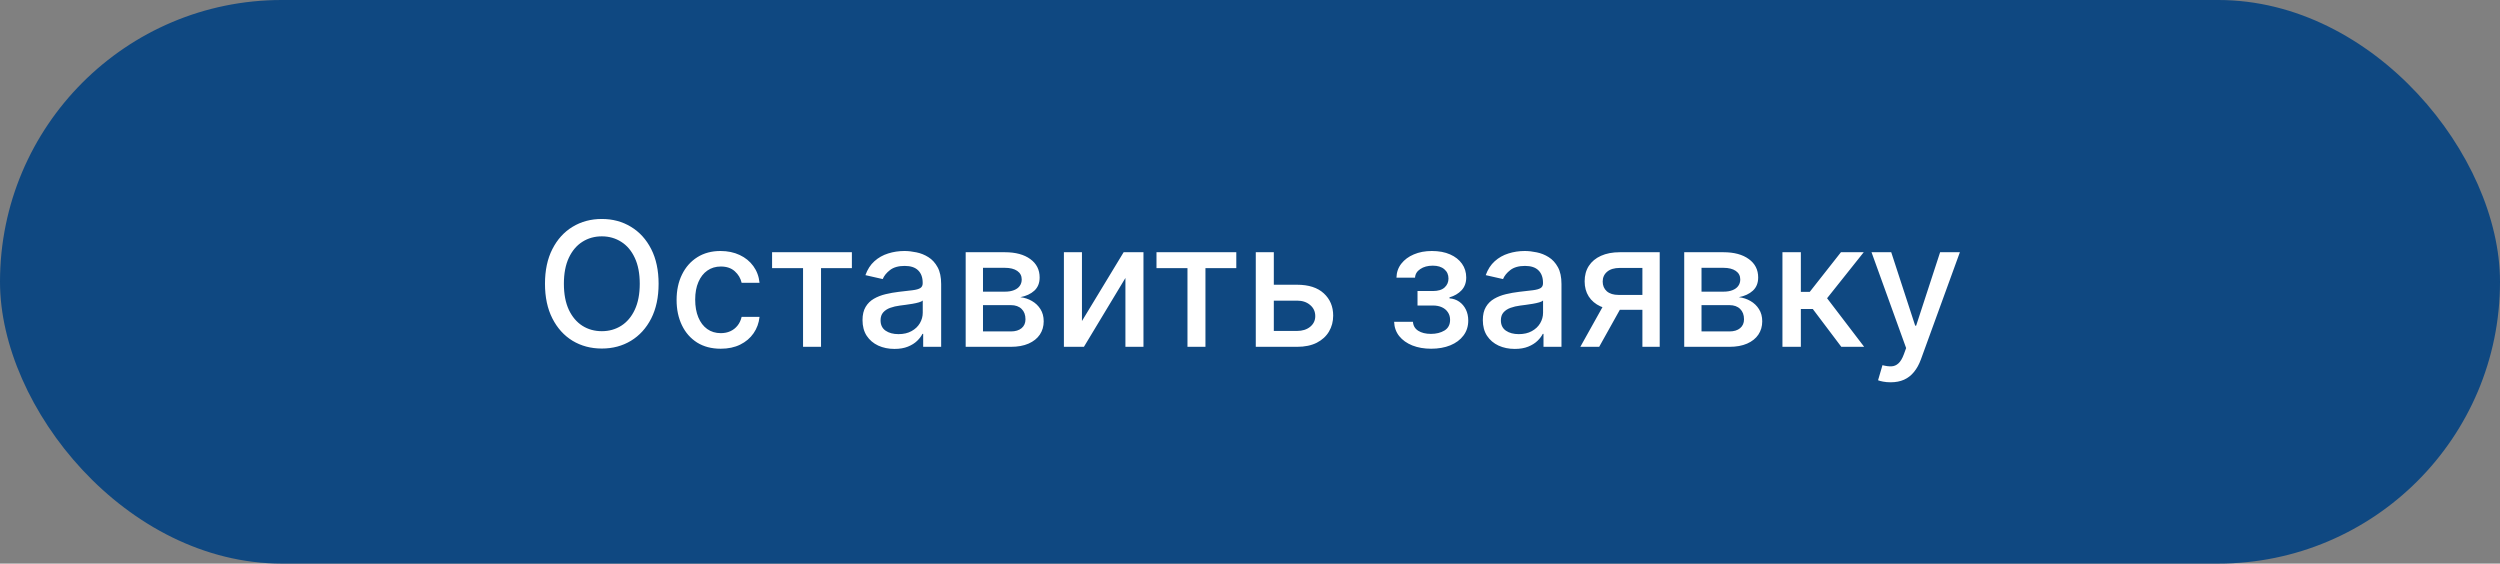
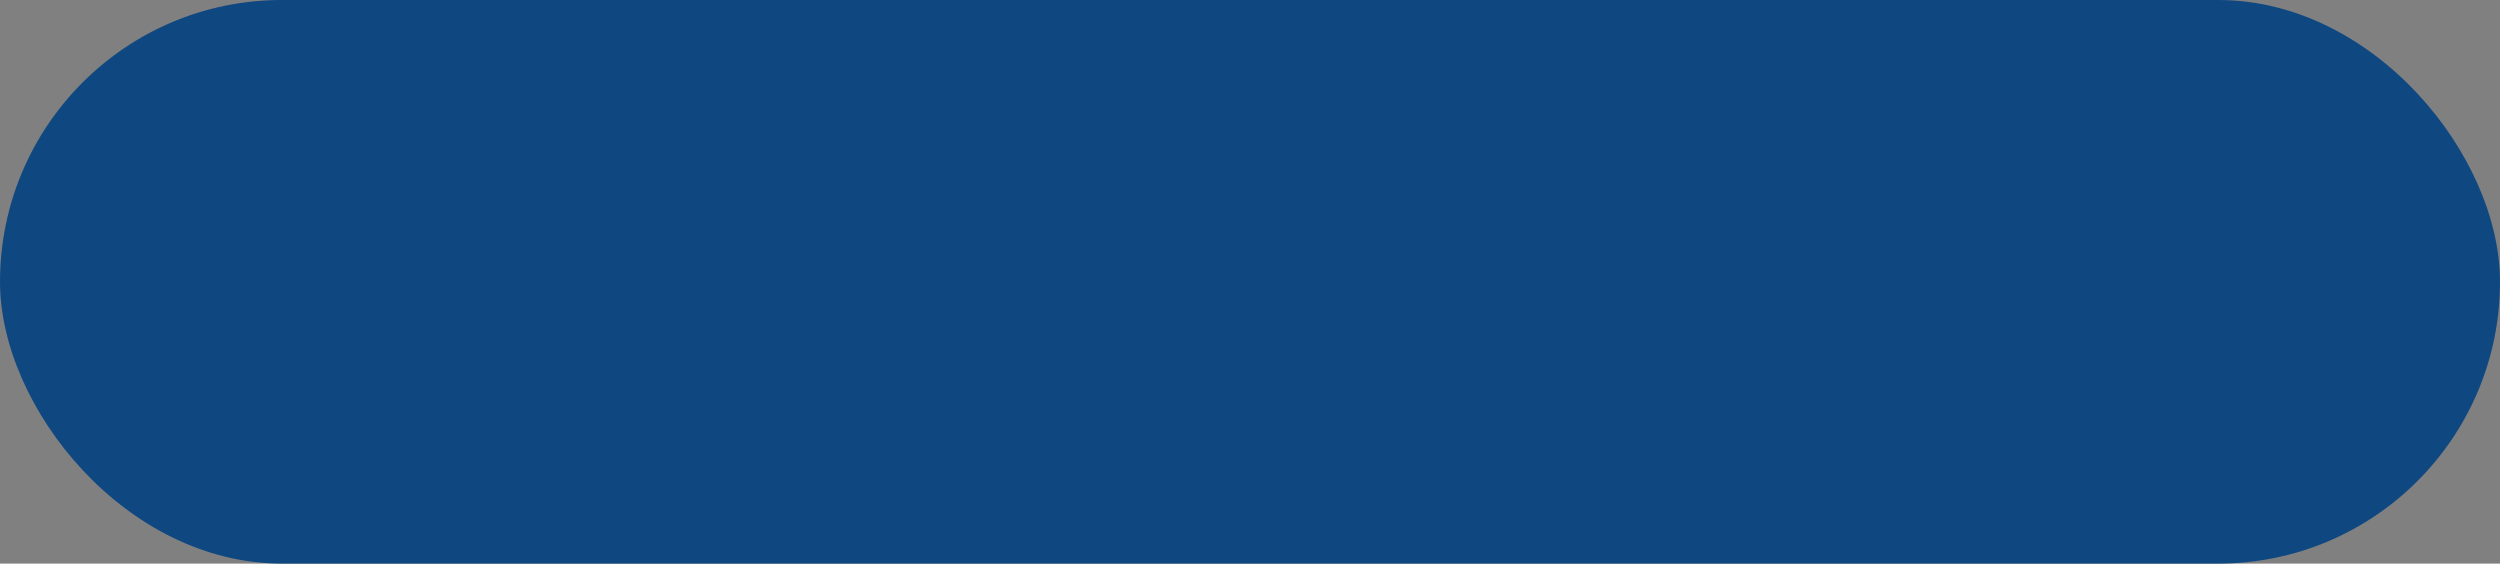
<svg xmlns="http://www.w3.org/2000/svg" width="173" height="39" viewBox="0 0 173 39" fill="none">
  <rect x="0" y="0" width="173" height="39" fill="#808080" stroke="none" />
  <rect width="173" height="39" rx="19.5" fill="#0F4881" />
-   <path d="M45.575 19.636C45.575 20.568 45.404 21.369 45.064 22.04C44.723 22.707 44.255 23.222 43.662 23.582C43.071 23.94 42.399 24.119 41.646 24.119C40.89 24.119 40.216 23.94 39.622 23.582C39.031 23.222 38.565 22.706 38.224 22.035C37.883 21.365 37.713 20.565 37.713 19.636C37.713 18.704 37.883 17.905 38.224 17.237C38.565 16.567 39.031 16.053 39.622 15.695C40.216 15.334 40.89 15.153 41.646 15.153C42.399 15.153 43.071 15.334 43.662 15.695C44.255 16.053 44.723 16.567 45.064 17.237C45.404 17.905 45.575 18.704 45.575 19.636ZM44.271 19.636C44.271 18.926 44.156 18.328 43.926 17.842C43.699 17.354 43.386 16.984 42.988 16.734C42.593 16.482 42.146 16.355 41.646 16.355C41.143 16.355 40.694 16.482 40.299 16.734C39.904 16.984 39.592 17.354 39.362 17.842C39.135 18.328 39.021 18.926 39.021 19.636C39.021 20.347 39.135 20.946 39.362 21.435C39.592 21.921 39.904 22.29 40.299 22.543C40.694 22.793 41.143 22.918 41.646 22.918C42.146 22.918 42.593 22.793 42.988 22.543C43.386 22.29 43.699 21.921 43.926 21.435C44.156 20.946 44.271 20.347 44.271 19.636ZM49.871 24.132C49.238 24.132 48.693 23.989 48.235 23.702C47.781 23.412 47.431 23.013 47.187 22.504C46.943 21.996 46.82 21.413 46.82 20.757C46.82 20.092 46.945 19.506 47.195 18.997C47.445 18.486 47.798 18.087 48.252 17.8C48.707 17.513 49.242 17.369 49.859 17.369C50.356 17.369 50.799 17.462 51.188 17.646C51.577 17.828 51.891 18.084 52.13 18.413C52.371 18.743 52.515 19.128 52.56 19.568H51.32C51.252 19.261 51.096 18.997 50.852 18.776C50.61 18.554 50.286 18.443 49.88 18.443C49.525 18.443 49.214 18.537 48.947 18.724C48.682 18.909 48.477 19.173 48.329 19.517C48.181 19.858 48.107 20.261 48.107 20.727C48.107 21.204 48.18 21.616 48.325 21.963C48.469 22.31 48.674 22.578 48.938 22.768C49.205 22.959 49.519 23.054 49.88 23.054C50.121 23.054 50.34 23.01 50.536 22.922C50.735 22.831 50.901 22.702 51.035 22.534C51.171 22.366 51.266 22.165 51.32 21.929H52.56C52.515 22.352 52.377 22.73 52.147 23.062C51.917 23.395 51.609 23.656 51.222 23.847C50.839 24.037 50.389 24.132 49.871 24.132ZM53.428 18.554V17.454H58.95V18.554H56.815V24H55.571V18.554H53.428ZM61.898 24.145C61.483 24.145 61.108 24.068 60.773 23.915C60.438 23.759 60.172 23.533 59.976 23.237C59.783 22.942 59.686 22.579 59.686 22.151C59.686 21.781 59.758 21.477 59.9 21.239C60.041 21 60.233 20.811 60.475 20.672C60.716 20.533 60.986 20.428 61.284 20.357C61.583 20.285 61.887 20.232 62.196 20.195C62.588 20.149 62.907 20.112 63.151 20.084C63.395 20.053 63.573 20.003 63.684 19.935C63.794 19.866 63.85 19.756 63.85 19.602V19.572C63.85 19.2 63.745 18.912 63.534 18.707C63.327 18.503 63.017 18.401 62.605 18.401C62.176 18.401 61.838 18.496 61.591 18.686C61.347 18.874 61.178 19.082 61.084 19.312L59.887 19.04C60.029 18.642 60.236 18.321 60.509 18.077C60.784 17.829 61.101 17.651 61.459 17.54C61.817 17.426 62.194 17.369 62.588 17.369C62.85 17.369 63.127 17.401 63.419 17.463C63.715 17.523 63.99 17.634 64.246 17.796C64.505 17.957 64.716 18.189 64.881 18.49C65.046 18.788 65.128 19.176 65.128 19.653V24H63.884V23.105H63.833C63.75 23.27 63.627 23.432 63.462 23.591C63.297 23.75 63.086 23.882 62.827 23.987C62.569 24.092 62.259 24.145 61.898 24.145ZM62.175 23.122C62.527 23.122 62.828 23.053 63.078 22.913C63.331 22.774 63.523 22.592 63.654 22.368C63.787 22.141 63.854 21.898 63.854 21.639V20.796C63.809 20.841 63.721 20.884 63.59 20.923C63.462 20.96 63.316 20.993 63.151 21.021C62.986 21.047 62.826 21.071 62.669 21.094C62.513 21.114 62.383 21.131 62.277 21.145C62.03 21.176 61.804 21.229 61.6 21.303C61.398 21.376 61.236 21.483 61.114 21.622C60.995 21.759 60.935 21.94 60.935 22.168C60.935 22.483 61.051 22.722 61.284 22.884C61.517 23.043 61.814 23.122 62.175 23.122ZM66.825 24V17.454H69.54C70.278 17.454 70.864 17.612 71.296 17.928C71.727 18.24 71.943 18.665 71.943 19.202C71.943 19.585 71.821 19.889 71.577 20.114C71.332 20.338 71.008 20.489 70.605 20.565C70.898 20.599 71.166 20.688 71.41 20.829C71.655 20.969 71.851 21.156 71.999 21.392C72.149 21.628 72.224 21.909 72.224 22.236C72.224 22.582 72.135 22.889 71.956 23.156C71.777 23.421 71.517 23.628 71.176 23.778C70.838 23.926 70.43 24 69.953 24H66.825ZM68.023 22.935H69.953C70.269 22.935 70.516 22.859 70.695 22.709C70.874 22.558 70.963 22.354 70.963 22.095C70.963 21.791 70.874 21.553 70.695 21.379C70.516 21.203 70.269 21.115 69.953 21.115H68.023V22.935ZM68.023 20.182H69.553C69.791 20.182 69.996 20.148 70.166 20.079C70.34 20.011 70.472 19.915 70.562 19.79C70.656 19.662 70.703 19.511 70.703 19.338C70.703 19.085 70.599 18.888 70.392 18.746C70.185 18.604 69.901 18.533 69.54 18.533H68.023V20.182ZM74.871 22.215L77.756 17.454H79.128V24H77.879V19.236L75.007 24H73.622V17.454H74.871V22.215ZM80.029 18.554V17.454H85.552V18.554H83.417V24H82.173V18.554H80.029ZM87.858 19.704H89.759C90.56 19.704 91.177 19.903 91.608 20.301C92.04 20.699 92.256 21.212 92.256 21.84C92.256 22.249 92.159 22.616 91.966 22.943C91.773 23.27 91.49 23.528 91.118 23.719C90.746 23.906 90.293 24 89.759 24H86.9V17.454H88.148V22.901H89.759C90.125 22.901 90.427 22.805 90.662 22.615C90.898 22.422 91.016 22.176 91.016 21.878C91.016 21.562 90.898 21.305 90.662 21.107C90.427 20.905 90.125 20.804 89.759 20.804H87.858V19.704ZM96.473 22.27H97.777C97.794 22.537 97.914 22.743 98.139 22.888C98.366 23.033 98.66 23.105 99.021 23.105C99.387 23.105 99.7 23.027 99.959 22.871C100.217 22.712 100.346 22.466 100.346 22.134C100.346 21.935 100.297 21.761 100.197 21.614C100.1 21.463 99.963 21.347 99.784 21.264C99.608 21.182 99.399 21.141 99.157 21.141H98.092V20.139H99.157C99.518 20.139 99.788 20.057 99.967 19.892C100.146 19.727 100.235 19.521 100.235 19.274C100.235 19.007 100.139 18.793 99.946 18.631C99.755 18.466 99.49 18.384 99.149 18.384C98.802 18.384 98.514 18.462 98.284 18.618C98.054 18.771 97.933 18.97 97.921 19.215H96.635C96.643 18.848 96.754 18.527 96.967 18.251C97.183 17.973 97.473 17.757 97.836 17.604C98.203 17.447 98.619 17.369 99.085 17.369C99.571 17.369 99.991 17.447 100.346 17.604C100.701 17.76 100.975 17.976 101.169 18.251C101.365 18.527 101.463 18.844 101.463 19.202C101.463 19.562 101.355 19.858 101.139 20.088C100.926 20.315 100.647 20.479 100.304 20.578V20.646C100.556 20.663 100.781 20.74 100.977 20.876C101.173 21.013 101.326 21.193 101.437 21.418C101.548 21.642 101.603 21.896 101.603 22.18C101.603 22.581 101.493 22.928 101.271 23.22C101.052 23.513 100.748 23.739 100.359 23.898C99.973 24.054 99.531 24.132 99.034 24.132C98.551 24.132 98.118 24.057 97.734 23.906C97.353 23.753 97.051 23.537 96.826 23.259C96.605 22.98 96.487 22.651 96.473 22.27ZM104.824 24.145C104.409 24.145 104.034 24.068 103.699 23.915C103.364 23.759 103.098 23.533 102.902 23.237C102.709 22.942 102.612 22.579 102.612 22.151C102.612 21.781 102.683 21.477 102.825 21.239C102.967 21 103.159 20.811 103.401 20.672C103.642 20.533 103.912 20.428 104.21 20.357C104.509 20.285 104.813 20.232 105.122 20.195C105.514 20.149 105.832 20.112 106.077 20.084C106.321 20.053 106.499 20.003 106.609 19.935C106.72 19.866 106.776 19.756 106.776 19.602V19.572C106.776 19.2 106.67 18.912 106.46 18.707C106.253 18.503 105.943 18.401 105.531 18.401C105.102 18.401 104.764 18.496 104.517 18.686C104.273 18.874 104.104 19.082 104.01 19.312L102.812 19.04C102.955 18.642 103.162 18.321 103.435 18.077C103.71 17.829 104.027 17.651 104.385 17.54C104.743 17.426 105.119 17.369 105.514 17.369C105.776 17.369 106.053 17.401 106.345 17.463C106.641 17.523 106.916 17.634 107.172 17.796C107.43 17.957 107.642 18.189 107.807 18.49C107.972 18.788 108.054 19.176 108.054 19.653V24H106.81V23.105H106.759C106.676 23.27 106.553 23.432 106.388 23.591C106.223 23.75 106.011 23.882 105.753 23.987C105.494 24.092 105.185 24.145 104.824 24.145ZM105.101 23.122C105.453 23.122 105.754 23.053 106.004 22.913C106.257 22.774 106.449 22.592 106.58 22.368C106.713 22.141 106.78 21.898 106.78 21.639V20.796C106.734 20.841 106.646 20.884 106.516 20.923C106.388 20.96 106.241 20.993 106.077 21.021C105.912 21.047 105.751 21.071 105.595 21.094C105.439 21.114 105.308 21.131 105.203 21.145C104.956 21.176 104.73 21.229 104.526 21.303C104.324 21.376 104.162 21.483 104.04 21.622C103.92 21.759 103.861 21.94 103.861 22.168C103.861 22.483 103.977 22.722 104.21 22.884C104.443 23.043 104.74 23.122 105.101 23.122ZM113.654 24V18.541H112.086C111.714 18.541 111.424 18.628 111.217 18.801C111.01 18.974 110.906 19.202 110.906 19.483C110.906 19.761 111.001 19.986 111.191 20.156C111.385 20.324 111.654 20.408 112.001 20.408H114.025V21.439H112.001C111.518 21.439 111.1 21.359 110.748 21.2C110.399 21.038 110.129 20.81 109.939 20.514C109.751 20.219 109.657 19.869 109.657 19.466C109.657 19.054 109.754 18.699 109.947 18.401C110.143 18.099 110.423 17.866 110.787 17.702C111.153 17.537 111.586 17.454 112.086 17.454H114.852V24H113.654ZM109.359 24L111.204 20.693H112.508L110.663 24H109.359ZM116.548 24V17.454H119.262C120.001 17.454 120.586 17.612 121.018 17.928C121.45 18.24 121.666 18.665 121.666 19.202C121.666 19.585 121.544 19.889 121.299 20.114C121.055 20.338 120.731 20.489 120.328 20.565C120.62 20.599 120.889 20.688 121.133 20.829C121.377 20.969 121.574 21.156 121.721 21.392C121.872 21.628 121.947 21.909 121.947 22.236C121.947 22.582 121.858 22.889 121.679 23.156C121.5 23.421 121.24 23.628 120.899 23.778C120.561 23.926 120.153 24 119.676 24H116.548ZM117.745 22.935H119.676C119.991 22.935 120.238 22.859 120.417 22.709C120.596 22.558 120.686 22.354 120.686 22.095C120.686 21.791 120.596 21.553 120.417 21.379C120.238 21.203 119.991 21.115 119.676 21.115H117.745V22.935ZM117.745 20.182H119.275C119.514 20.182 119.718 20.148 119.889 20.079C120.062 20.011 120.194 19.915 120.285 19.79C120.379 19.662 120.426 19.511 120.426 19.338C120.426 19.085 120.322 18.888 120.115 18.746C119.907 18.604 119.623 18.533 119.262 18.533H117.745V20.182ZM123.345 24V17.454H124.619V20.199H125.233L127.393 17.454H128.97L126.434 20.638L129 24H127.419L125.446 21.384H124.619V24H123.345ZM130.83 26.454C130.64 26.454 130.466 26.439 130.31 26.408C130.154 26.379 130.037 26.348 129.961 26.314L130.267 25.27C130.5 25.332 130.708 25.359 130.89 25.351C131.071 25.342 131.232 25.274 131.371 25.146C131.513 25.018 131.638 24.81 131.746 24.52L131.904 24.085L129.509 17.454H130.873L132.53 22.534H132.598L134.256 17.454H135.624L132.926 24.874C132.801 25.215 132.642 25.503 132.449 25.739C132.256 25.977 132.026 26.156 131.759 26.276C131.492 26.395 131.182 26.454 130.83 26.454Z" fill="white" />
</svg>